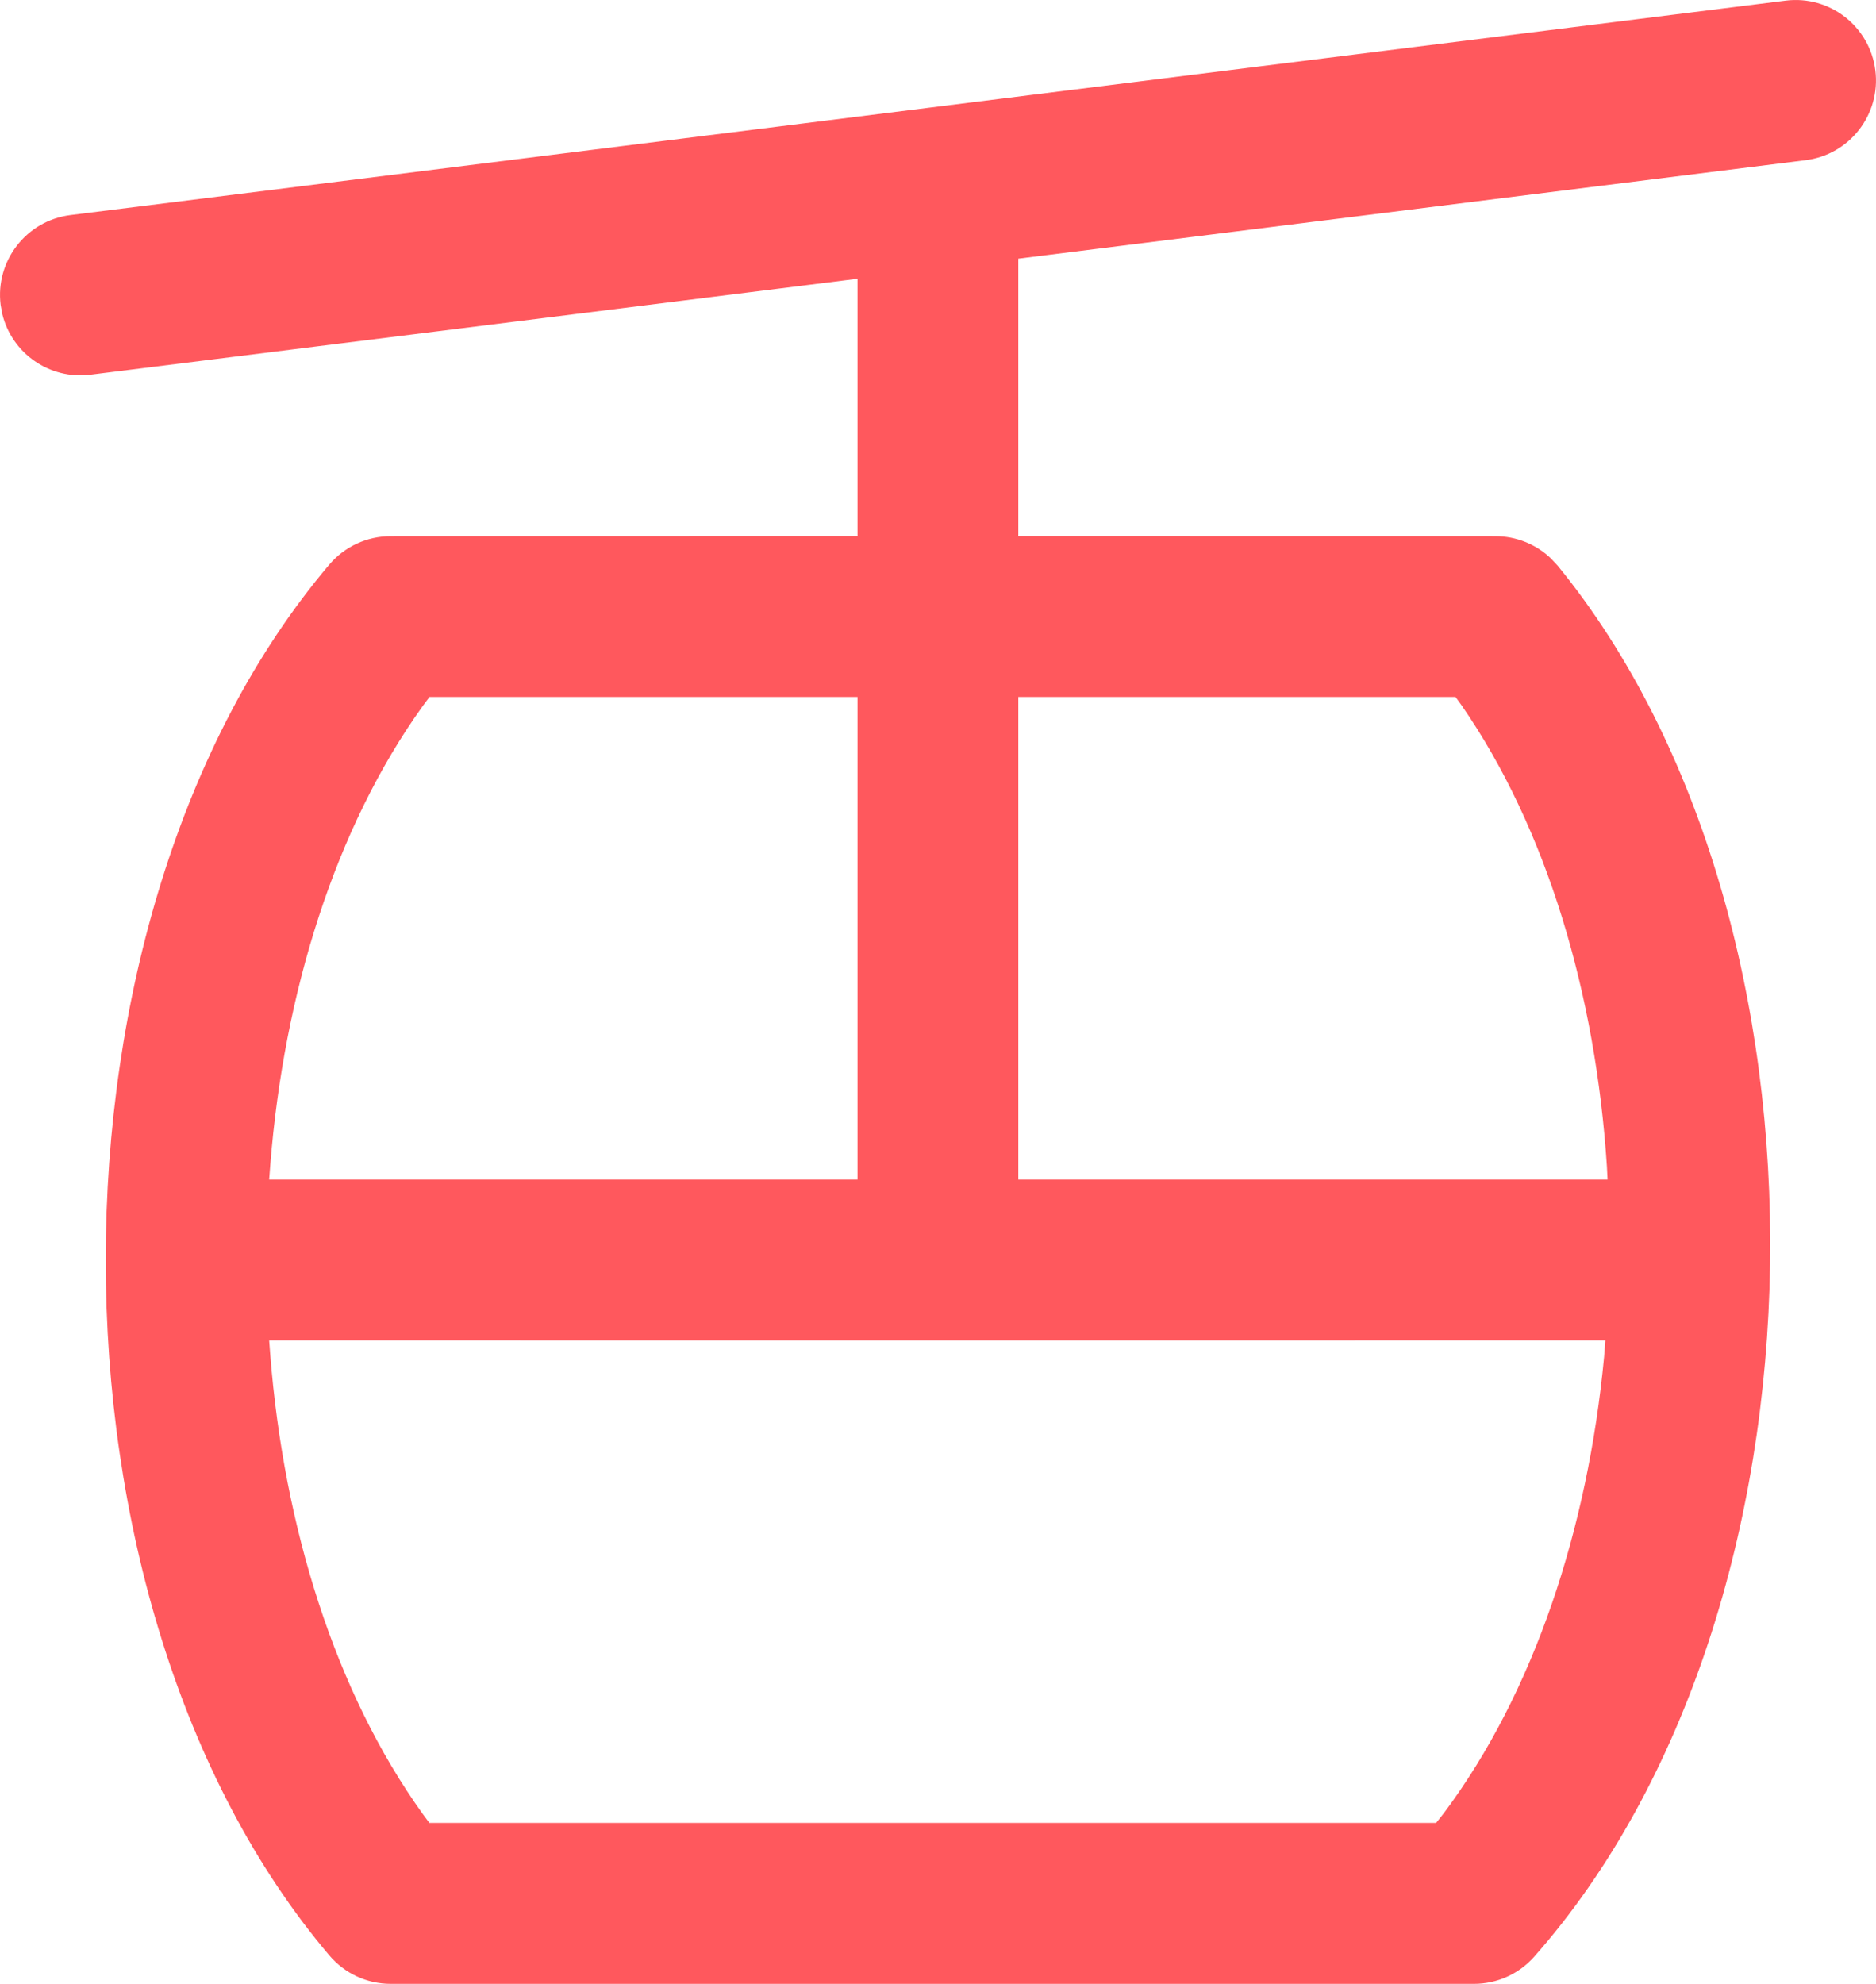
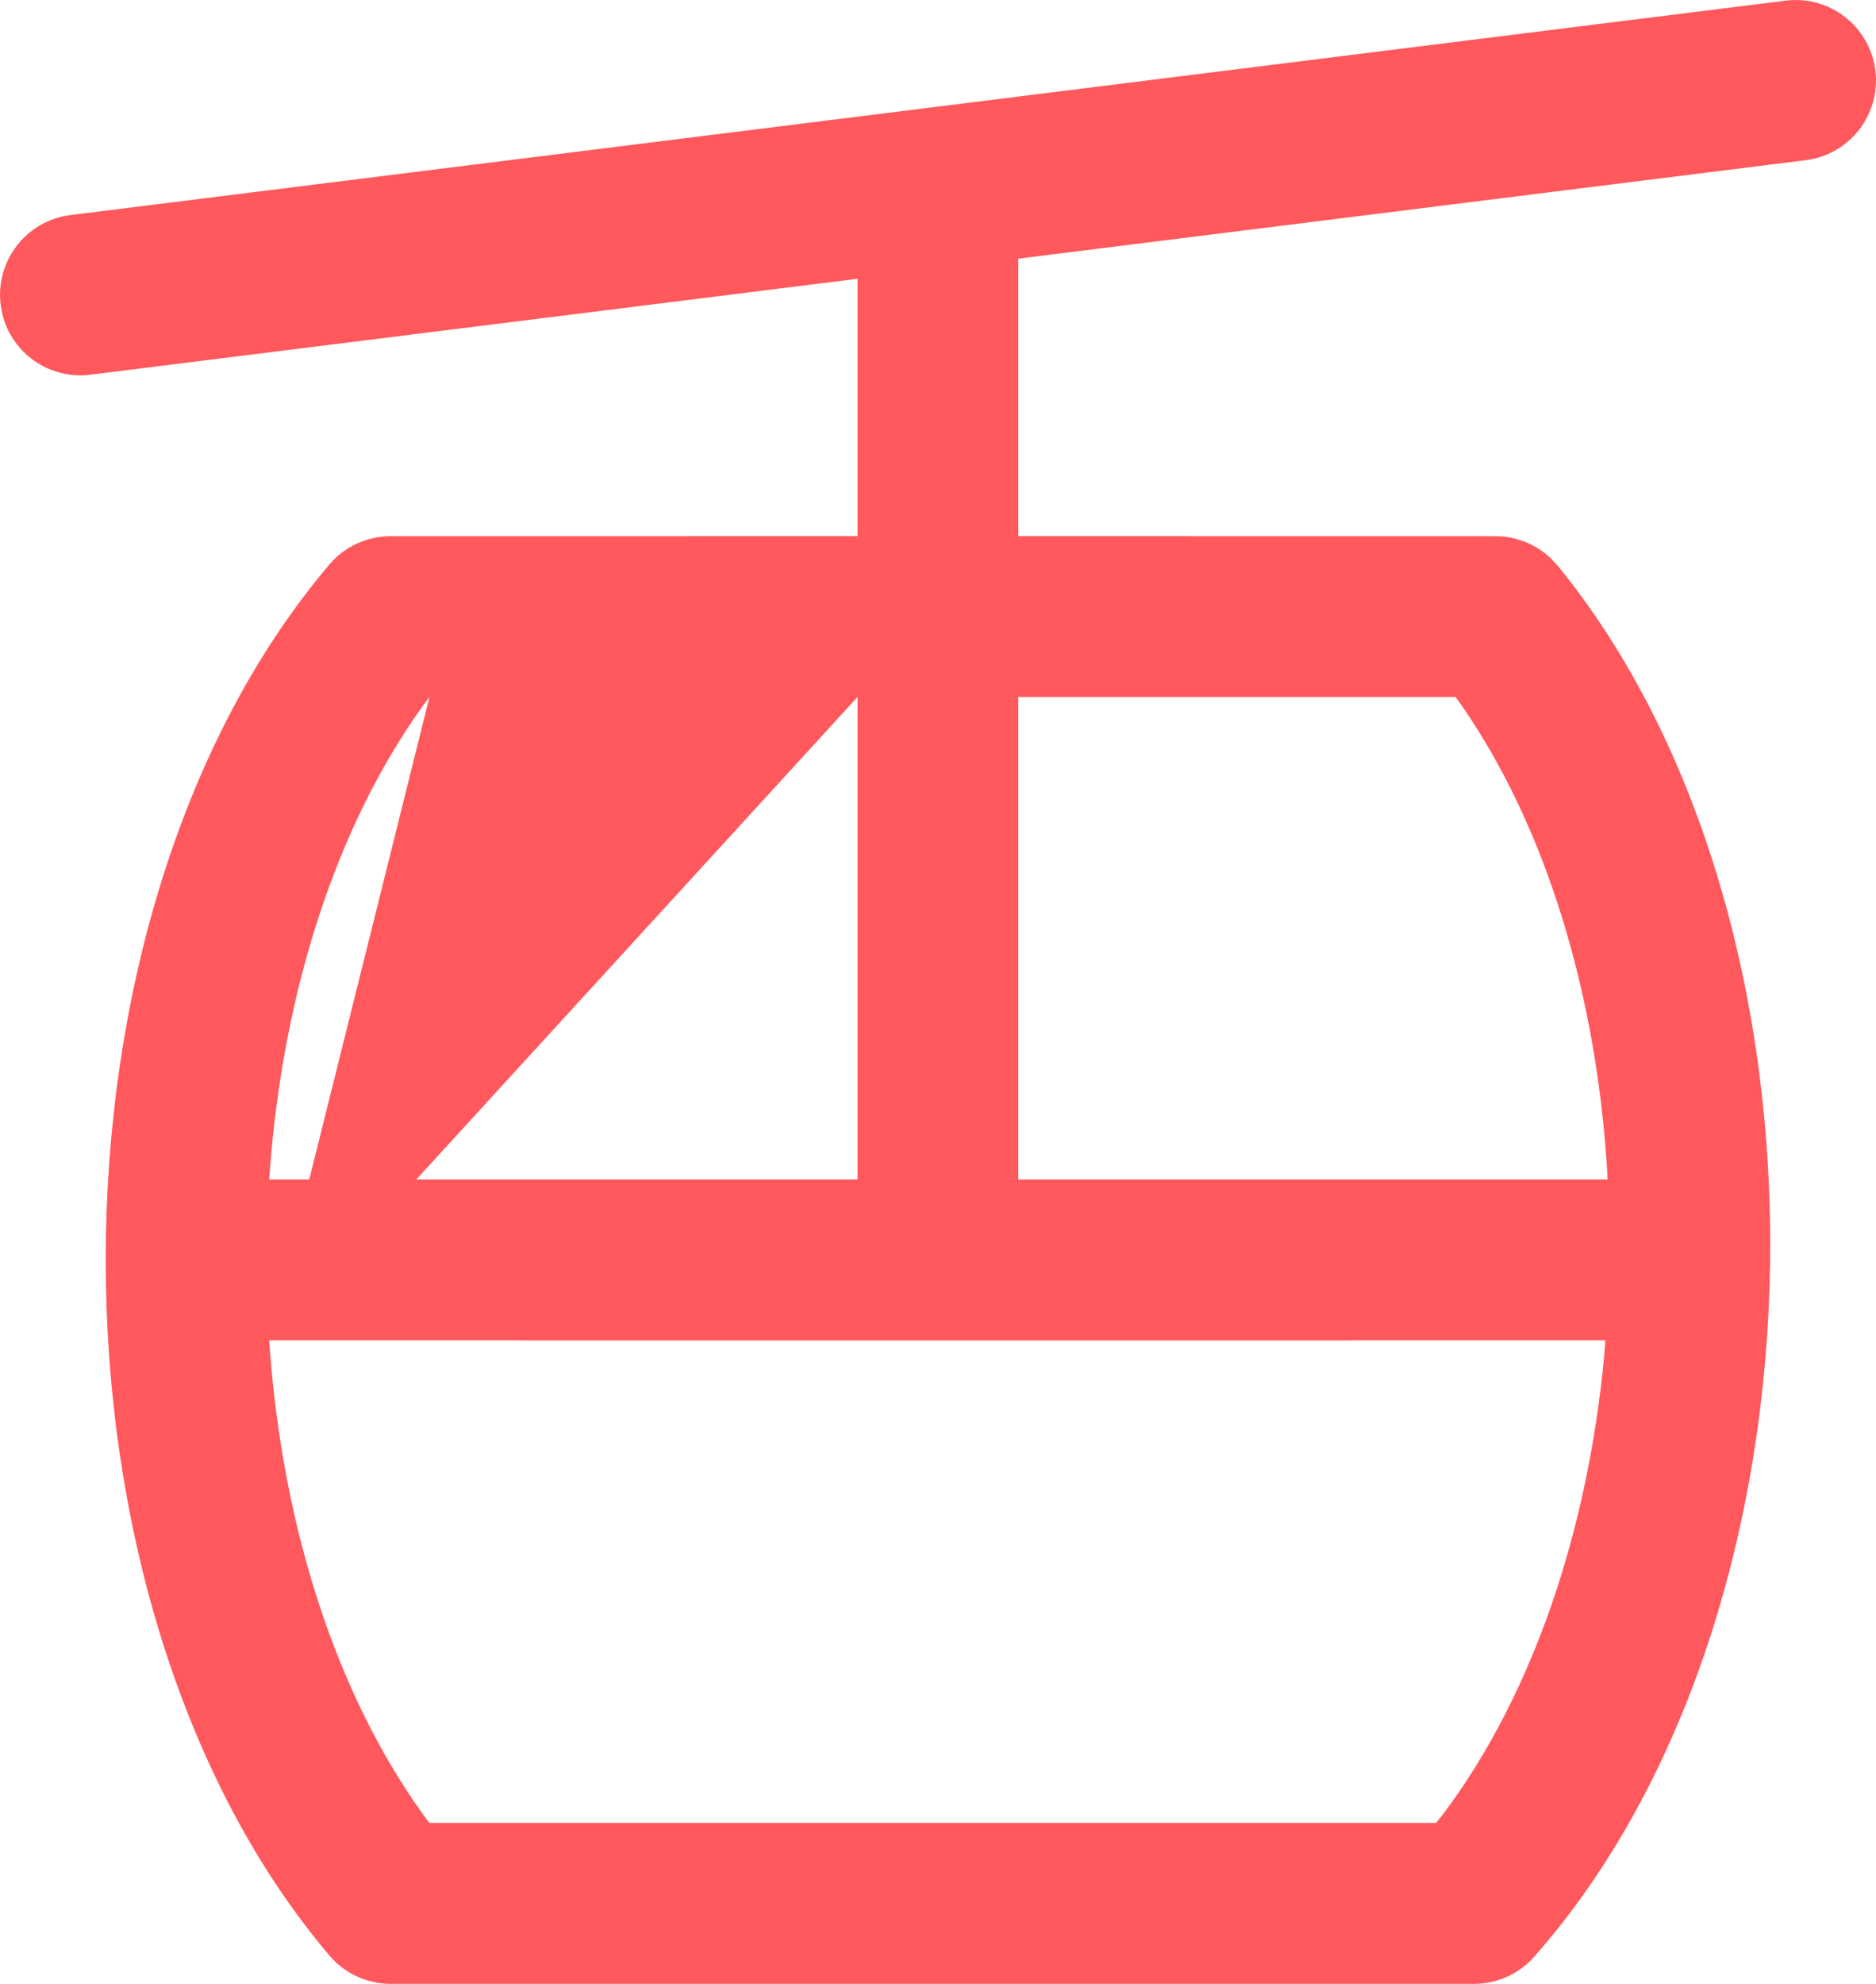
<svg xmlns="http://www.w3.org/2000/svg" width="23.334" height="24.667" viewBox="0 0 23.334 24.667">
-   <path fill="#FF585D" d="M60.836,38.508 C61.384,38.439 61.883,38.828 61.952,39.376 C62.02,39.924 61.632,40.424 61.084,40.492 L51.292,41.716 L51.292,45.166 L57.226,45.167 C57.484,45.167 57.729,45.266 57.914,45.441 L58.001,45.534 C61.619,49.965 61.524,58.51 57.709,62.829 C57.519,63.044 57.246,63.167 56.96,63.167 L43.485,63.167 C43.191,63.167 42.912,63.037 42.722,62.813 C39.014,58.44 39.014,49.893 42.722,45.52 C42.912,45.296 43.191,45.167 43.485,45.167 L49.292,45.166 L49.292,41.966 L39.75,43.159 C39.241,43.223 38.774,42.892 38.655,42.406 L38.634,42.291 C38.566,41.743 38.954,41.243 39.502,41.174 L50.175,39.84 L60.836,38.508 Z M41.974,55.166 L41.988,55.351 C42.158,57.484 42.791,59.535 43.886,61.057 L43.967,61.166 L56.488,61.166 L56.582,61.048 C57.71,59.542 58.376,57.502 58.578,55.372 L58.594,55.166 L50.293,55.167 L41.974,55.166 Z M49.292,47.166 L43.968,47.166 L43.886,47.276 C42.791,48.799 42.158,50.849 41.988,52.982 L41.974,53.166 L49.292,53.166 L49.292,47.166 Z M56.73,47.166 L51.292,47.166 L51.292,53.166 L58.621,53.166 L58.613,53.004 C58.474,50.869 57.871,48.808 56.804,47.268 L56.73,47.166 Z" transform="translate(-38.626 -38.5)" />
+   <path fill="#FF585D" d="M60.836,38.508 C61.384,38.439 61.883,38.828 61.952,39.376 C62.02,39.924 61.632,40.424 61.084,40.492 L51.292,41.716 L51.292,45.166 L57.226,45.167 C57.484,45.167 57.729,45.266 57.914,45.441 L58.001,45.534 C61.619,49.965 61.524,58.51 57.709,62.829 C57.519,63.044 57.246,63.167 56.96,63.167 L43.485,63.167 C43.191,63.167 42.912,63.037 42.722,62.813 C39.014,58.44 39.014,49.893 42.722,45.52 C42.912,45.296 43.191,45.167 43.485,45.167 L49.292,45.166 L49.292,41.966 L39.75,43.159 C39.241,43.223 38.774,42.892 38.655,42.406 L38.634,42.291 C38.566,41.743 38.954,41.243 39.502,41.174 L50.175,39.84 L60.836,38.508 Z M41.974,55.166 L41.988,55.351 C42.158,57.484 42.791,59.535 43.886,61.057 L43.967,61.166 L56.488,61.166 L56.582,61.048 C57.71,59.542 58.376,57.502 58.578,55.372 L58.594,55.166 L50.293,55.167 L41.974,55.166 Z L43.968,47.166 L43.886,47.276 C42.791,48.799 42.158,50.849 41.988,52.982 L41.974,53.166 L49.292,53.166 L49.292,47.166 Z M56.73,47.166 L51.292,47.166 L51.292,53.166 L58.621,53.166 L58.613,53.004 C58.474,50.869 57.871,48.808 56.804,47.268 L56.73,47.166 Z" transform="translate(-38.626 -38.5)" />
</svg>